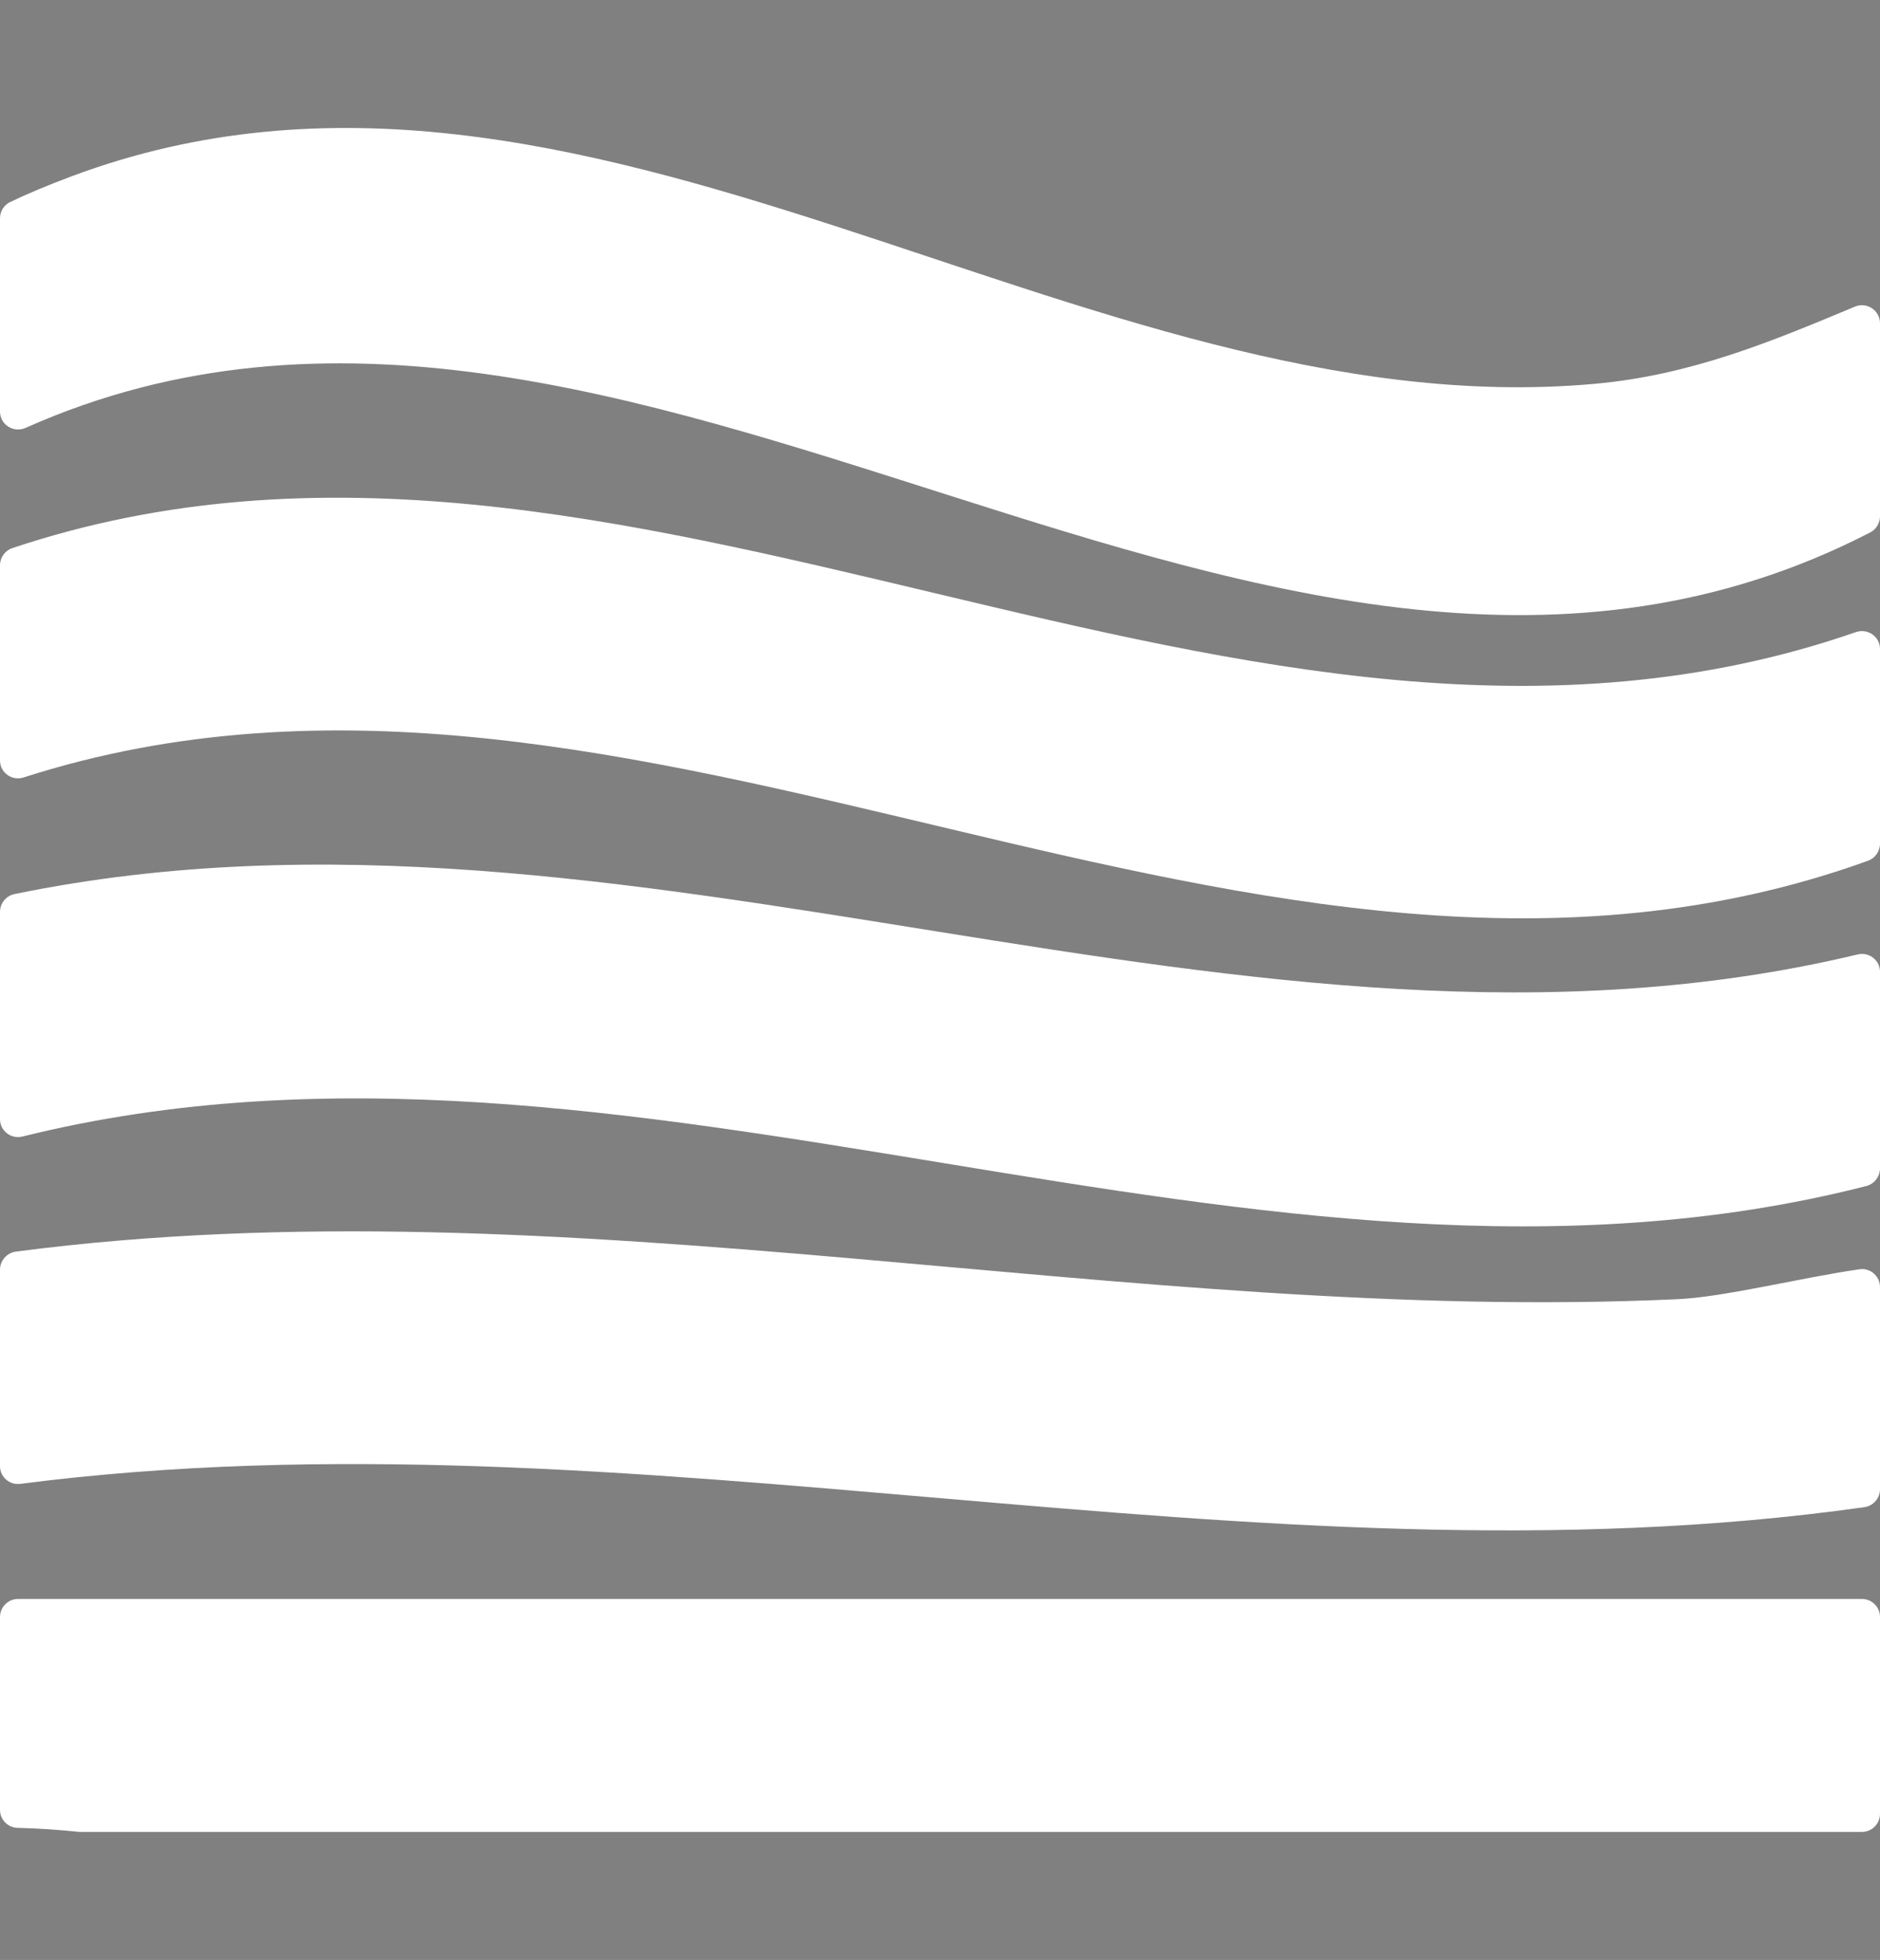
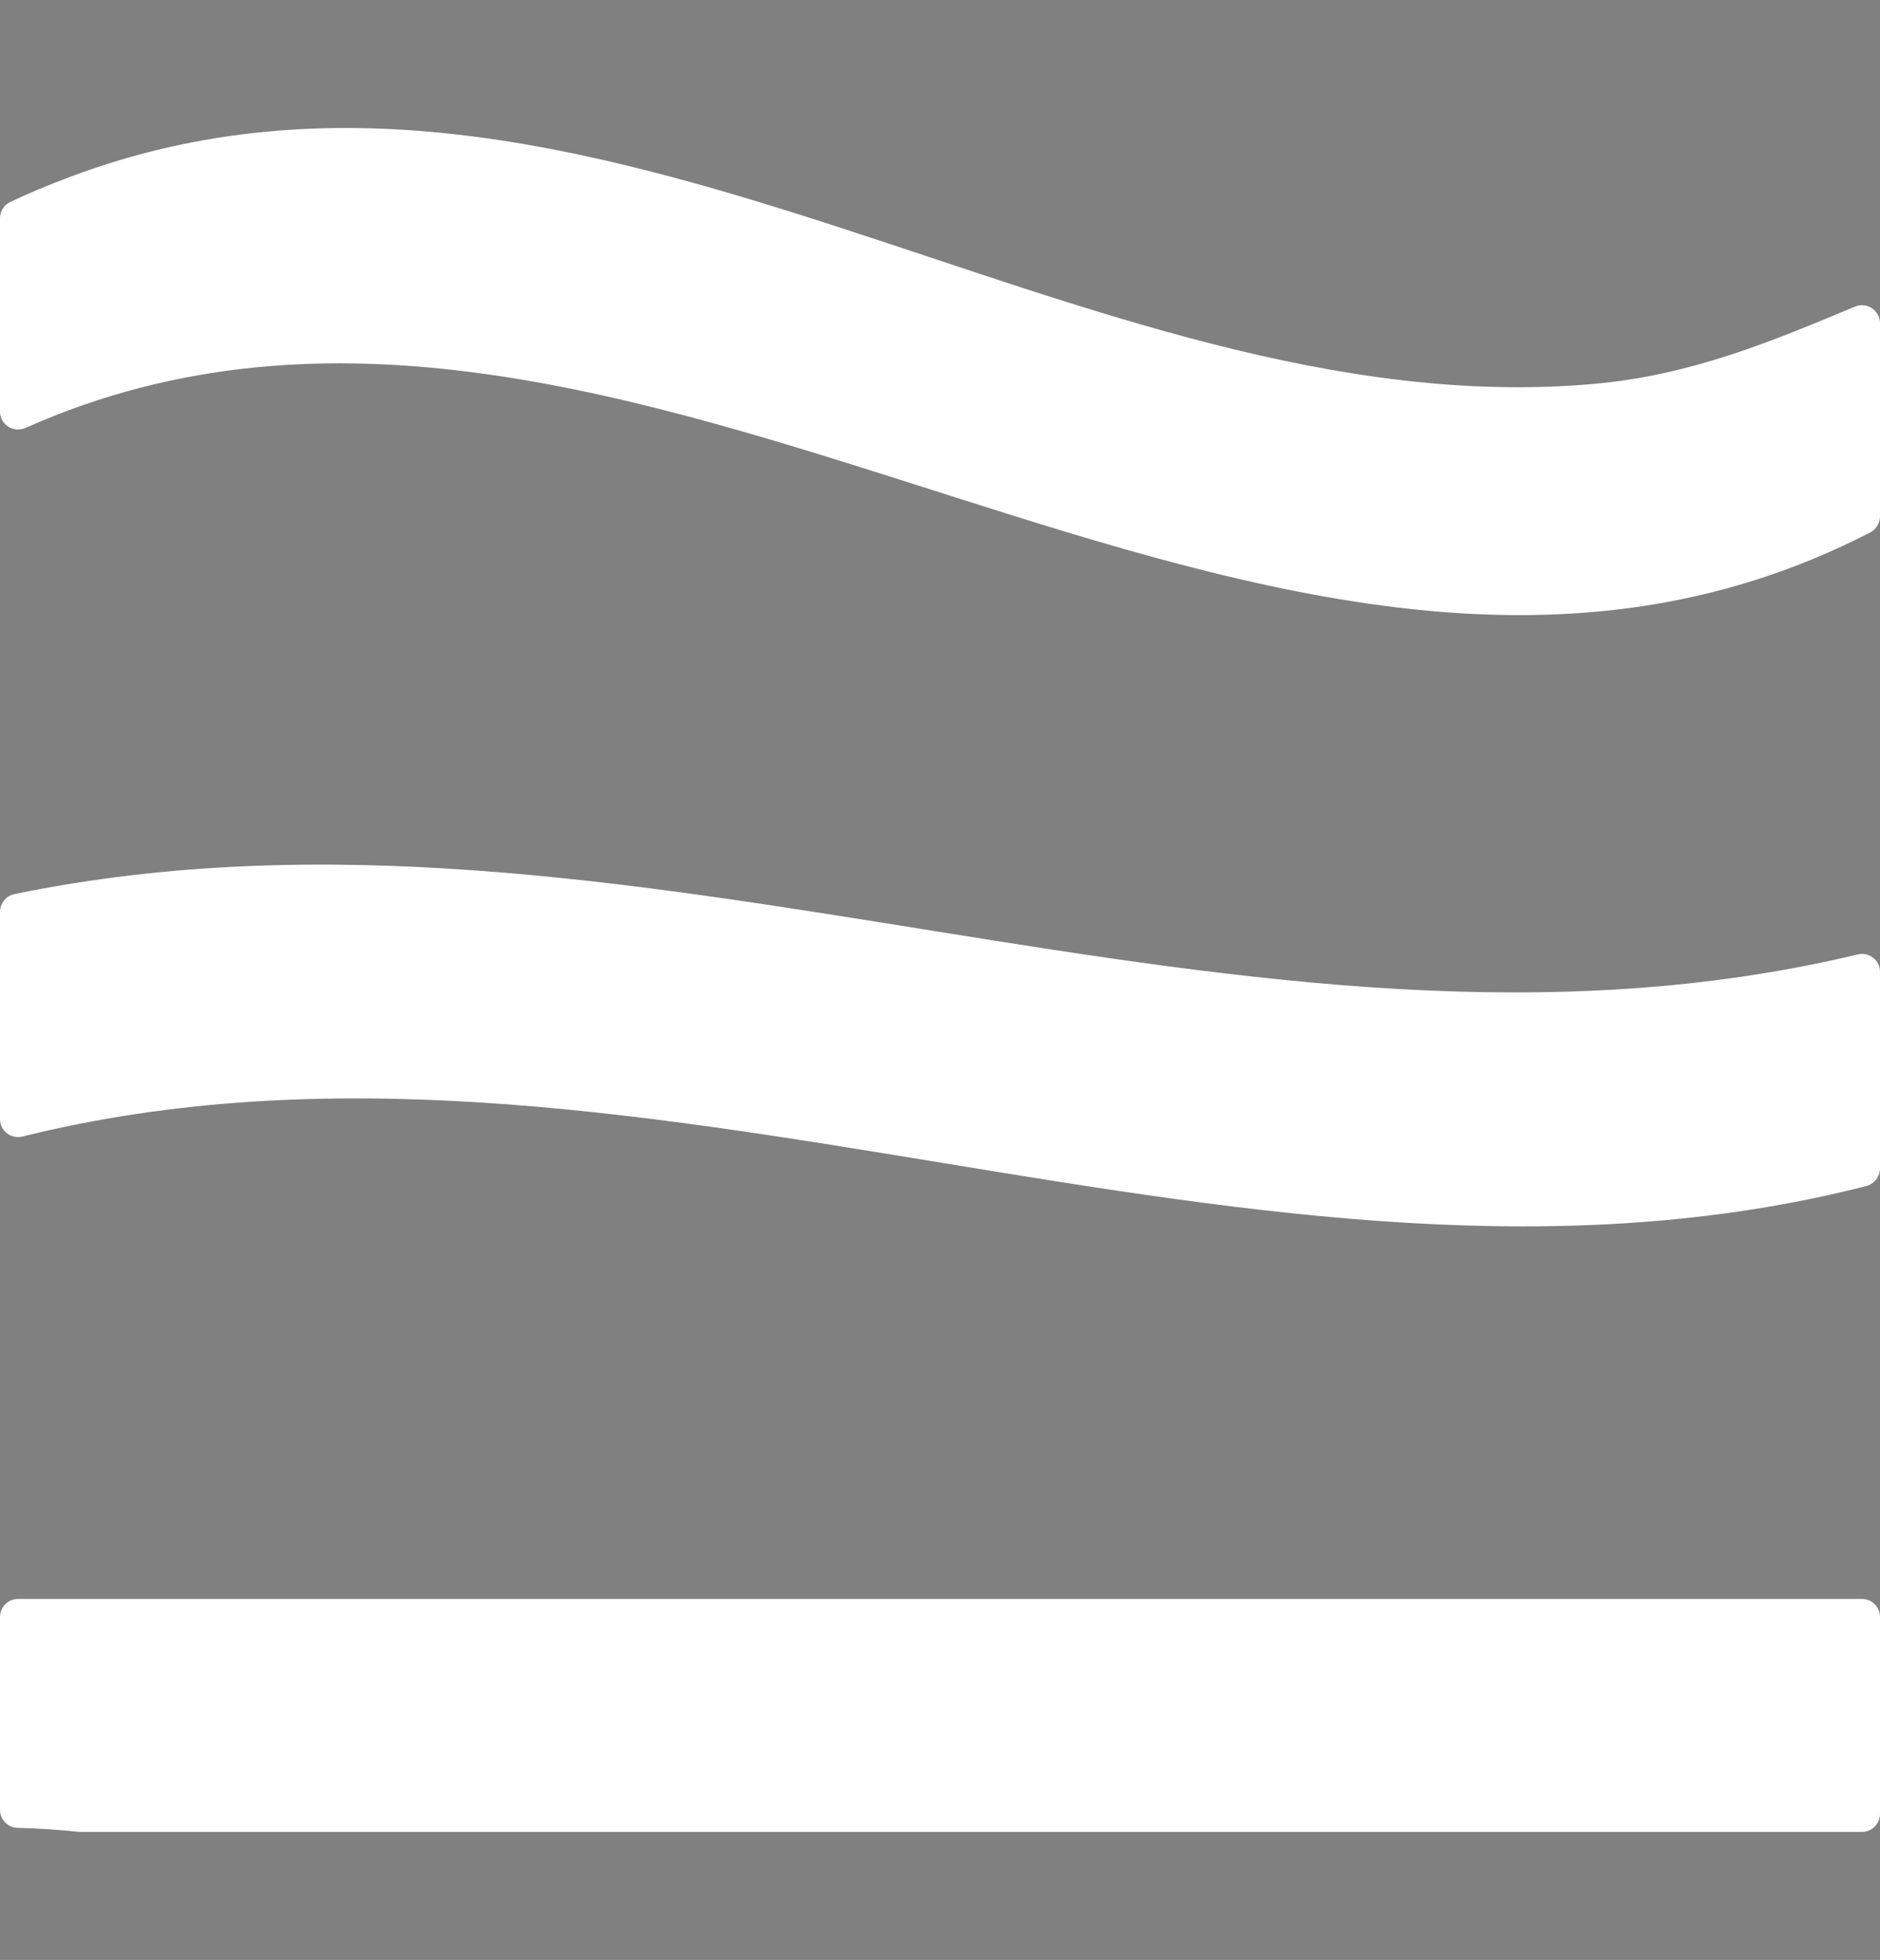
<svg xmlns="http://www.w3.org/2000/svg" xml:space="preserve" style="enable-background:new 0 0 226.77 236.38;" viewBox="0 0 226.77 236.38" y="0px" x="0px" id="Livello_1" version="1.1">
  <rect x="0" y="0" width="226.77" height="236.38" fill="#808080" stroke="none" />
  <style type="text/css">
	.st0{fill:#1D1D1B;}
	.st1{fill:#FFFFFF;}
</style>
  <rect height="236.38" width="216.92" class="st0" y="0.13" x="246.54" />
  <g>
    <path d="M9.79,220.94h214.8c1.2,0,2.18-0.98,2.18-2.18v-23.74c0-1.2-0.98-2.18-2.18-2.18H2.18   c-1.2,0-2.18,0.98-2.18,2.18l0,23.26c0,1.19,0.95,2.14,2.14,2.17c2.49,0.06,4.99,0.23,7.46,0.49   C9.66,220.94,9.73,220.94,9.79,220.94z" class="st1" />
    <path d="M226.77,140.9v-23.69c0-1.41-1.32-2.43-2.69-2.1c-73.84,17.68-147.97-22.6-222.33-7.28   C0.73,108.04,0,108.94,0,109.98l0,24.99c0,1.42,1.33,2.44,2.71,2.1c73.28-18.19,148.95,24.76,222.41,5.97   C226.09,142.79,226.77,141.9,226.77,140.9z" class="st1" />
-     <path d="M226.77,101.75V78.28c0-1.51-1.49-2.54-2.92-2.04C149.9,101.91,75.44,41.36,1.5,66.1C0.6,66.4,0,67.24,0,68.18   l0,23.53c0,1.49,1.45,2.51,2.86,2.05c74.06-23.79,148.6,36.74,222.46,10.05C226.19,103.5,226.77,102.67,226.77,101.75z" class="st1" />
-     <path d="M226.77,179.6l0-24.36c0-1.33-1.16-2.35-2.47-2.16c-7.06,1.01-16.3,3.36-21.97,3.61   c-66.54,3.06-134.01-14.42-200.42-5.74C0.82,151.1,0,152.04,0,153.13l0,23.69c0,1.31,1.15,2.31,2.45,2.14   c73.86-9.53,148.62,13.25,222.44,2.81C225.97,181.62,226.77,180.69,226.77,179.6z" class="st1" />
    <path d="M226.77,62.26V38.99c0-1.55-1.58-2.61-3.02-2.01c-10.06,4.2-19.77,8.28-31.49,9.32   C130.39,51.84,70.59-1.88,8.67,21.25c-2.91,1.09-5.38,2.12-7.47,3.13C0.46,24.74,0,25.5,0,26.33l0,23.3c0,1.6,1.65,2.62,3.1,1.97   c73.1-32.58,149.78,50.1,222.48,12.62C226.31,63.85,226.77,63.08,226.77,62.26z" class="st1" />
  </g>
</svg>